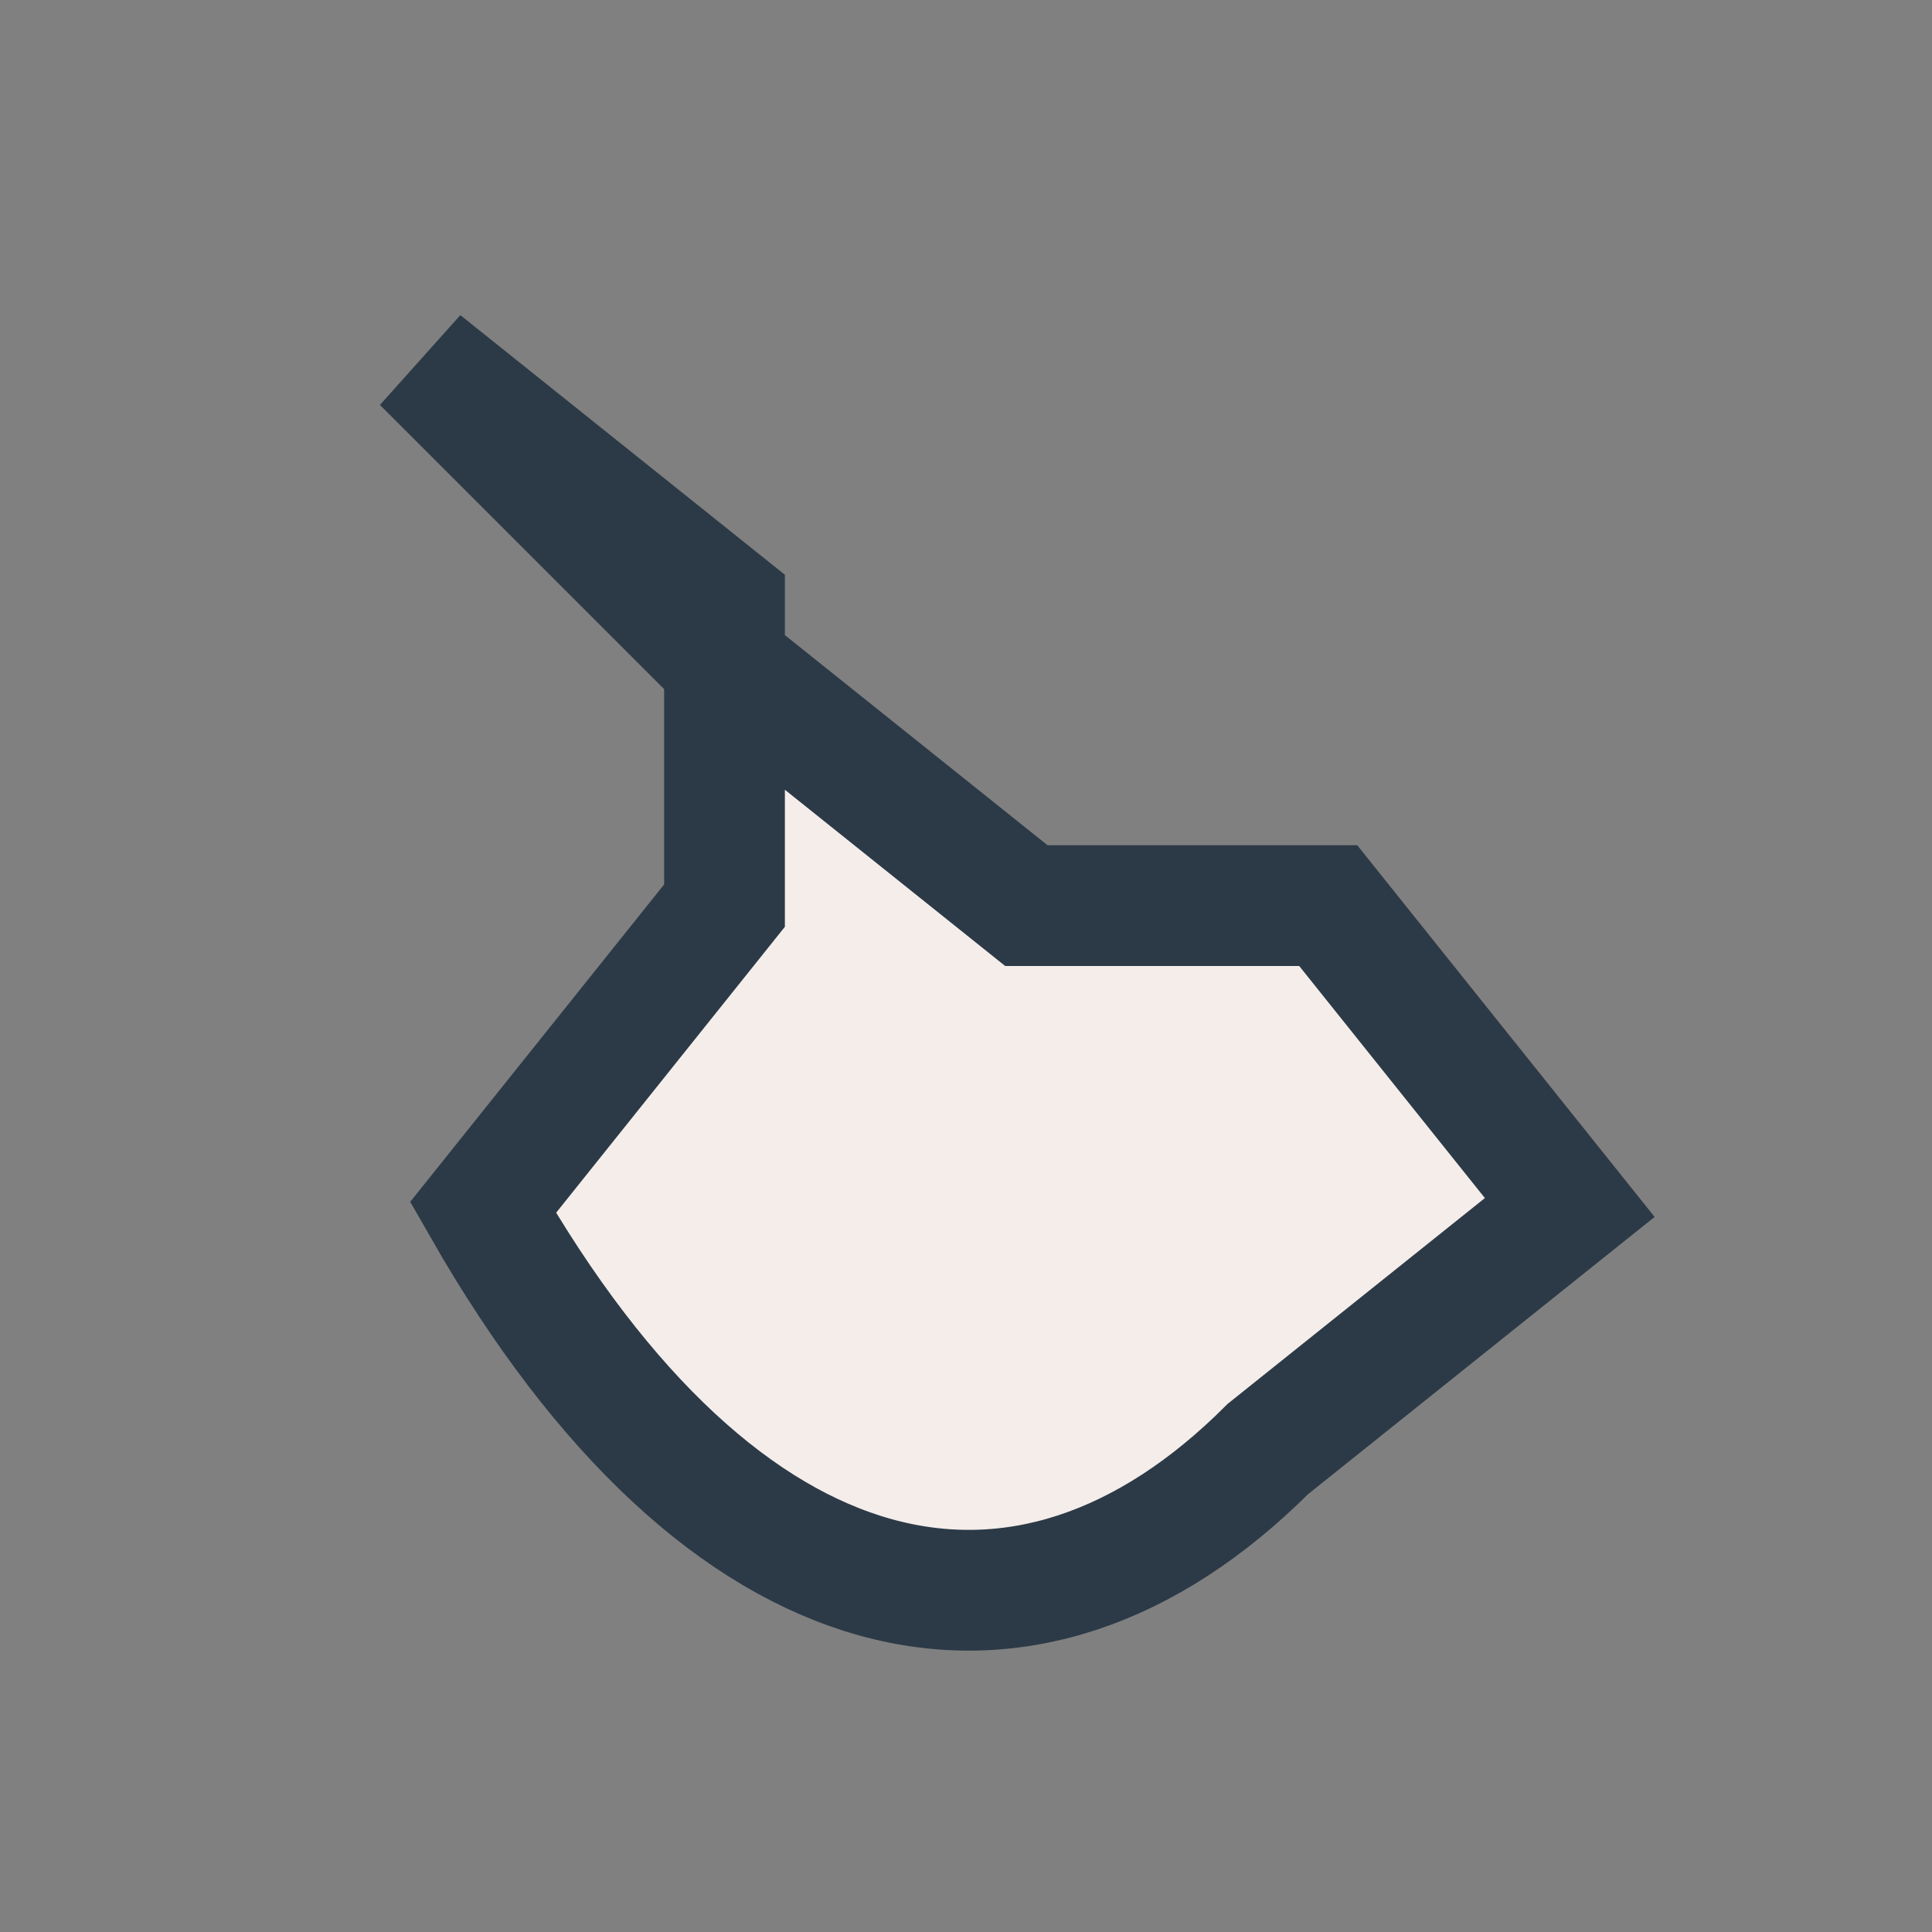
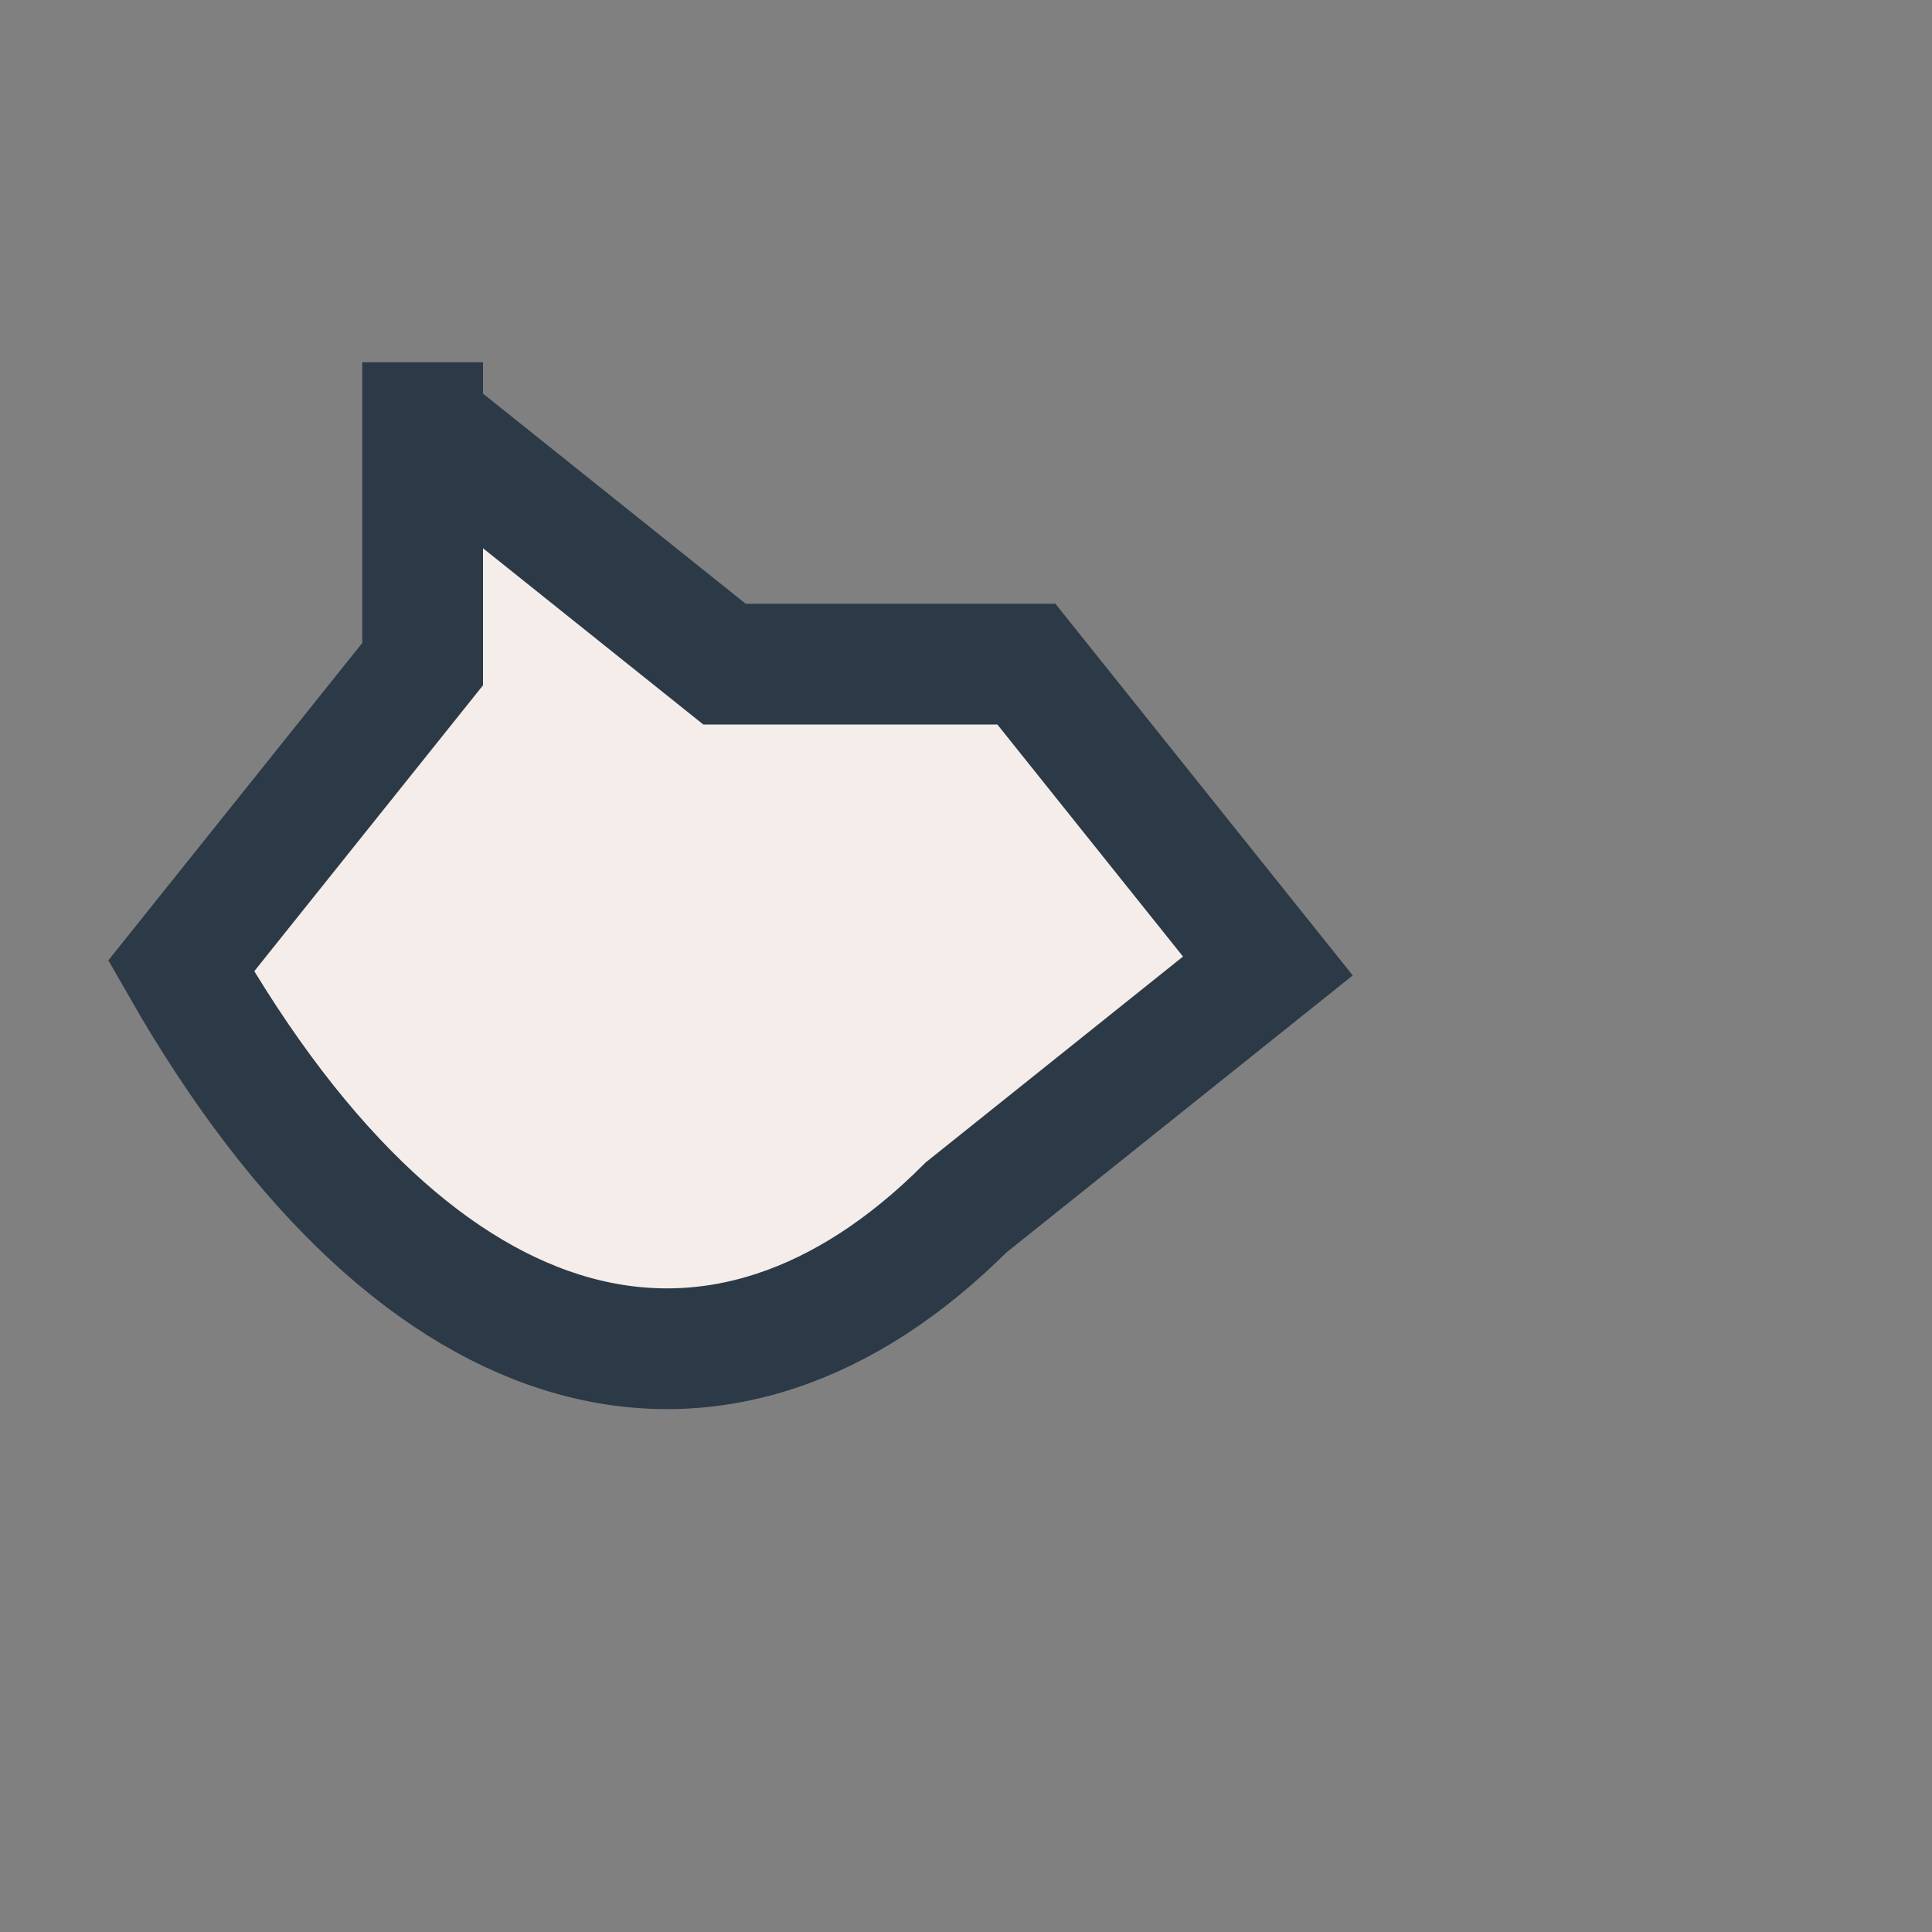
<svg xmlns="http://www.w3.org/2000/svg" width="32" height="32" viewBox="0 0 32 32">
  <rect x="0" y="0" width="32" height="32" fill="#808080" stroke="none" />
-   <path d="M7 6l5 4v5l-4 5c4 7 9 8 13 4l5-4-4-5h-5l-5-4z" fill="#F4EDEA" stroke="#2C3A47" stroke-width="2" />
+   <path d="M7 6v5l-4 5c4 7 9 8 13 4l5-4-4-5h-5l-5-4z" fill="#F4EDEA" stroke="#2C3A47" stroke-width="2" />
</svg>